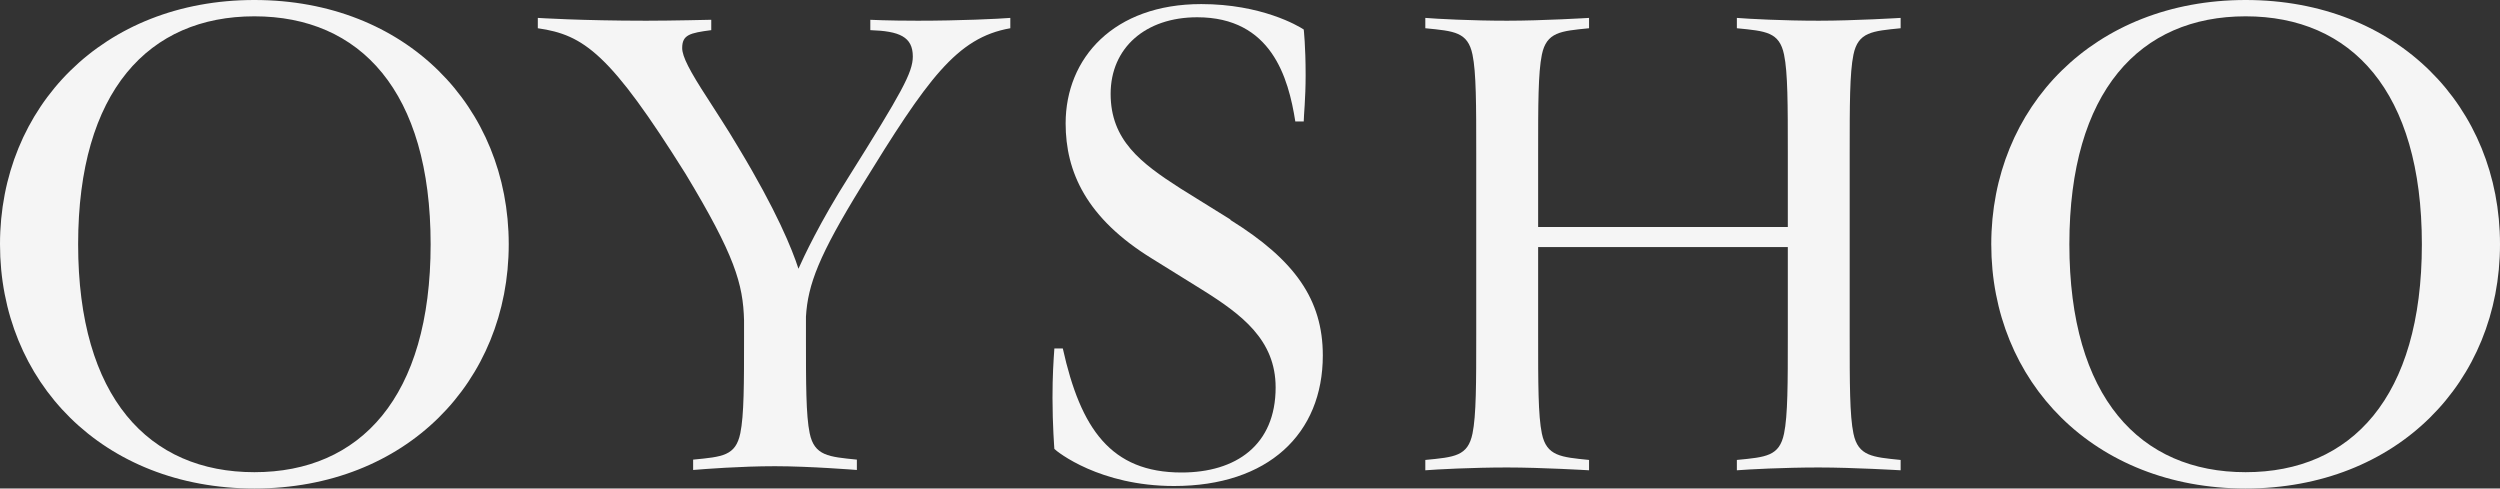
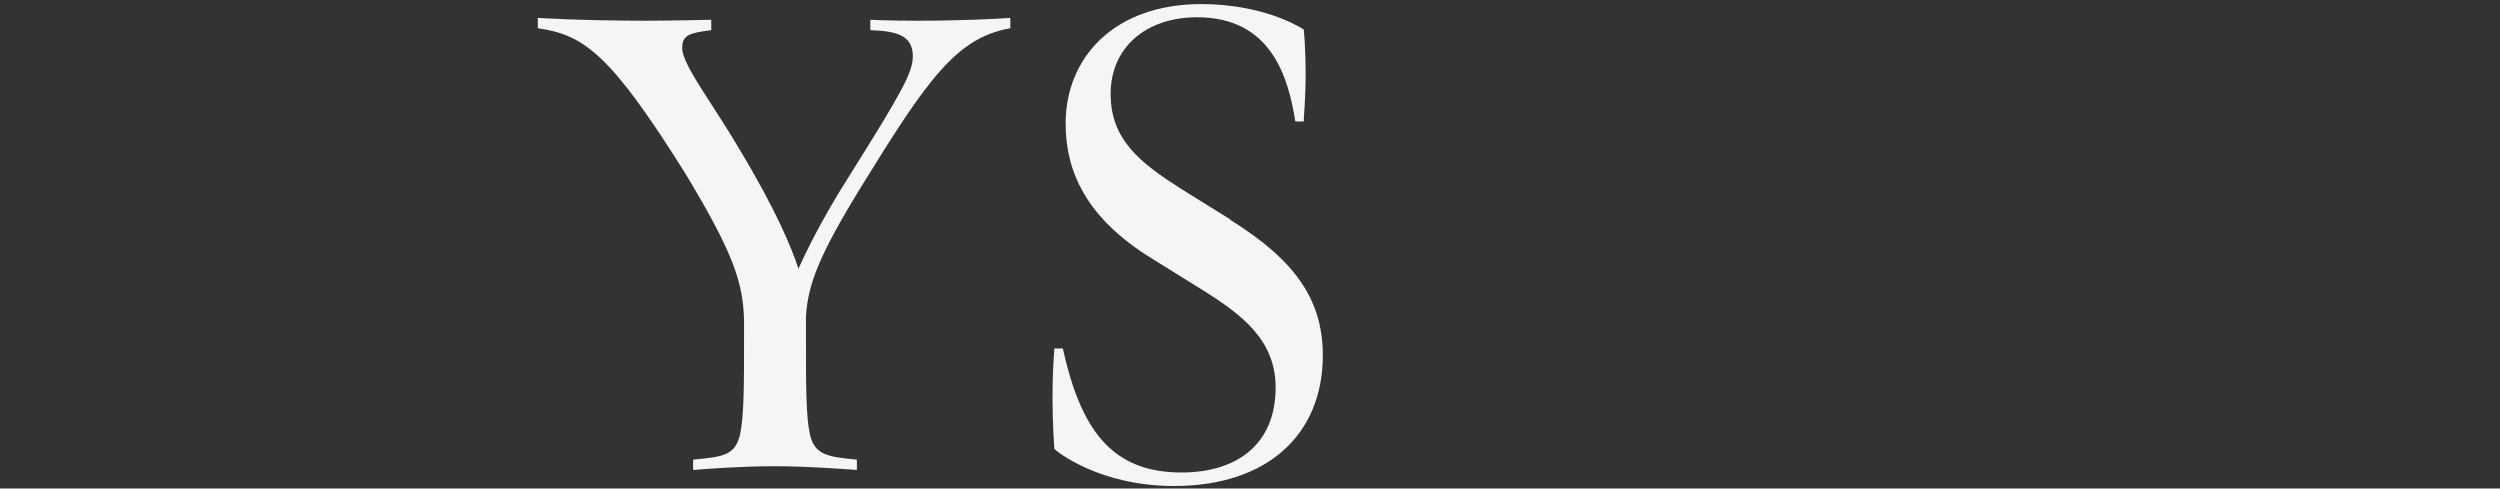
<svg xmlns="http://www.w3.org/2000/svg" fill="none" height="100%" overflow="visible" preserveAspectRatio="none" style="display: block;" viewBox="0 0 87 17" width="100%">
  <rect x="0" y="0" width="87" height="17" fill="#333333" stroke="none" />
  <g id="Vector">
-     <path d="M8.852 0C3.578 0 0 3.726 0 8.5C0 13.274 3.567 17 8.852 17C14.137 17 17.704 13.274 17.704 8.5C17.704 3.726 14.137 0 8.852 0ZM8.852 16.432C5.177 16.432 2.719 13.832 2.719 8.5C2.719 3.168 5.177 0.568 8.852 0.568C12.528 0.568 14.986 3.168 14.986 8.5C14.986 13.832 12.528 16.432 8.852 16.432Z" fill="#F5F5F5" />
    <path d="M30.287 0.688V1.049C31.298 1.082 31.766 1.278 31.766 1.967C31.766 2.524 31.374 3.223 29.537 6.151C28.536 7.724 27.96 8.959 27.786 9.352C27.568 8.675 27.024 7.331 25.698 5.135C25.273 4.414 24.915 3.889 24.621 3.42C24.001 2.469 23.74 1.967 23.74 1.672C23.74 1.213 24.001 1.147 24.752 1.049V0.688C24.752 0.688 23.37 0.721 22.489 0.721C20.227 0.721 18.716 0.623 18.716 0.623V0.983C20.325 1.213 21.239 1.868 23.86 6.053C25.567 8.882 25.861 9.877 25.893 11.155V11.679C25.893 13.362 25.893 14.443 25.763 15.077C25.6 15.864 25.143 15.896 24.121 15.995V16.355C24.512 16.323 25.763 16.224 26.97 16.224C28.177 16.224 29.819 16.355 29.819 16.355V15.995C28.84 15.896 28.34 15.864 28.177 15.077C28.047 14.454 28.047 13.362 28.047 11.679V11.024C28.112 9.898 28.503 8.882 29.982 6.479C32.277 2.753 33.288 1.311 35.159 0.983V0.623C34.767 0.656 33.386 0.721 31.94 0.721C30.896 0.721 30.265 0.688 30.265 0.688H30.287Z" fill="#F5F5F5" />
-     <path d="M60.443 0.623V0.983C61.455 1.082 61.922 1.114 62.085 1.901C62.216 2.524 62.216 3.649 62.216 5.332V7.899H53.527V5.332C53.527 3.649 53.527 2.535 53.657 1.901C53.82 1.114 54.31 1.082 55.299 0.983V0.623C55.299 0.623 53.69 0.721 52.45 0.721C51.21 0.721 49.992 0.656 49.601 0.623V0.983C50.612 1.082 51.08 1.114 51.243 1.901C51.373 2.524 51.373 3.649 51.373 5.332V11.657C51.373 13.34 51.373 14.454 51.243 15.088C51.08 15.875 50.623 15.907 49.601 16.006V16.366C49.992 16.334 51.243 16.268 52.45 16.268C53.657 16.268 55.299 16.366 55.299 16.366V16.006C54.321 15.907 53.82 15.875 53.657 15.088C53.527 14.465 53.527 13.34 53.527 11.657V8.598H62.216V11.657C62.216 13.34 62.216 14.454 62.085 15.088C61.922 15.875 61.465 15.907 60.443 16.006V16.366C60.835 16.334 62.085 16.268 63.292 16.268C64.5 16.268 66.142 16.366 66.142 16.366V16.006C65.163 15.907 64.663 15.875 64.5 15.088C64.369 14.465 64.369 13.34 64.369 11.657V5.332C64.369 3.649 64.369 2.535 64.5 1.901C64.663 1.114 65.152 1.082 66.142 0.983V0.623C66.142 0.623 64.532 0.721 63.292 0.721C62.053 0.721 60.835 0.656 60.443 0.623Z" fill="#F5F5F5" />
    <path d="M42.815 7.637L41.075 6.555C39.694 5.67 38.65 4.873 38.65 3.267C38.65 1.661 39.868 0.601 41.662 0.601C44.25 0.601 44.838 2.71 45.077 4.228H45.37C45.37 4.031 45.436 3.442 45.436 2.611C45.436 1.595 45.37 1.027 45.37 1.027C45.175 0.896 43.892 0.142 41.803 0.142C38.758 0.142 37.084 2.021 37.084 4.294C37.084 5.976 37.801 7.593 40.096 9.003L41.836 10.084C43.217 10.947 44.392 11.832 44.392 13.482C44.392 15.492 43.011 16.443 41.118 16.443C38.661 16.443 37.606 14.924 36.986 12.127H36.692C36.66 12.586 36.627 13.078 36.627 13.842C36.627 14.793 36.692 15.623 36.692 15.623C36.79 15.722 38.269 16.913 40.857 16.913C44.131 16.913 46.034 15.099 46.034 12.368C46.034 10.423 45.055 9.046 42.826 7.659L42.815 7.637Z" fill="#F5F5F5" />
-     <path d="M78.148 0C72.873 0 69.296 3.726 69.296 8.5C69.296 13.274 72.862 17 78.148 17C83.433 17 87 13.274 87 8.5C87 3.726 83.433 0 78.148 0ZM78.148 16.432C74.472 16.432 72.014 13.832 72.014 8.5C72.014 3.168 74.472 0.568 78.148 0.568C81.823 0.568 84.281 3.168 84.281 8.5C84.281 13.832 81.823 16.432 78.148 16.432Z" fill="#F5F5F5" />
  </g>
</svg>